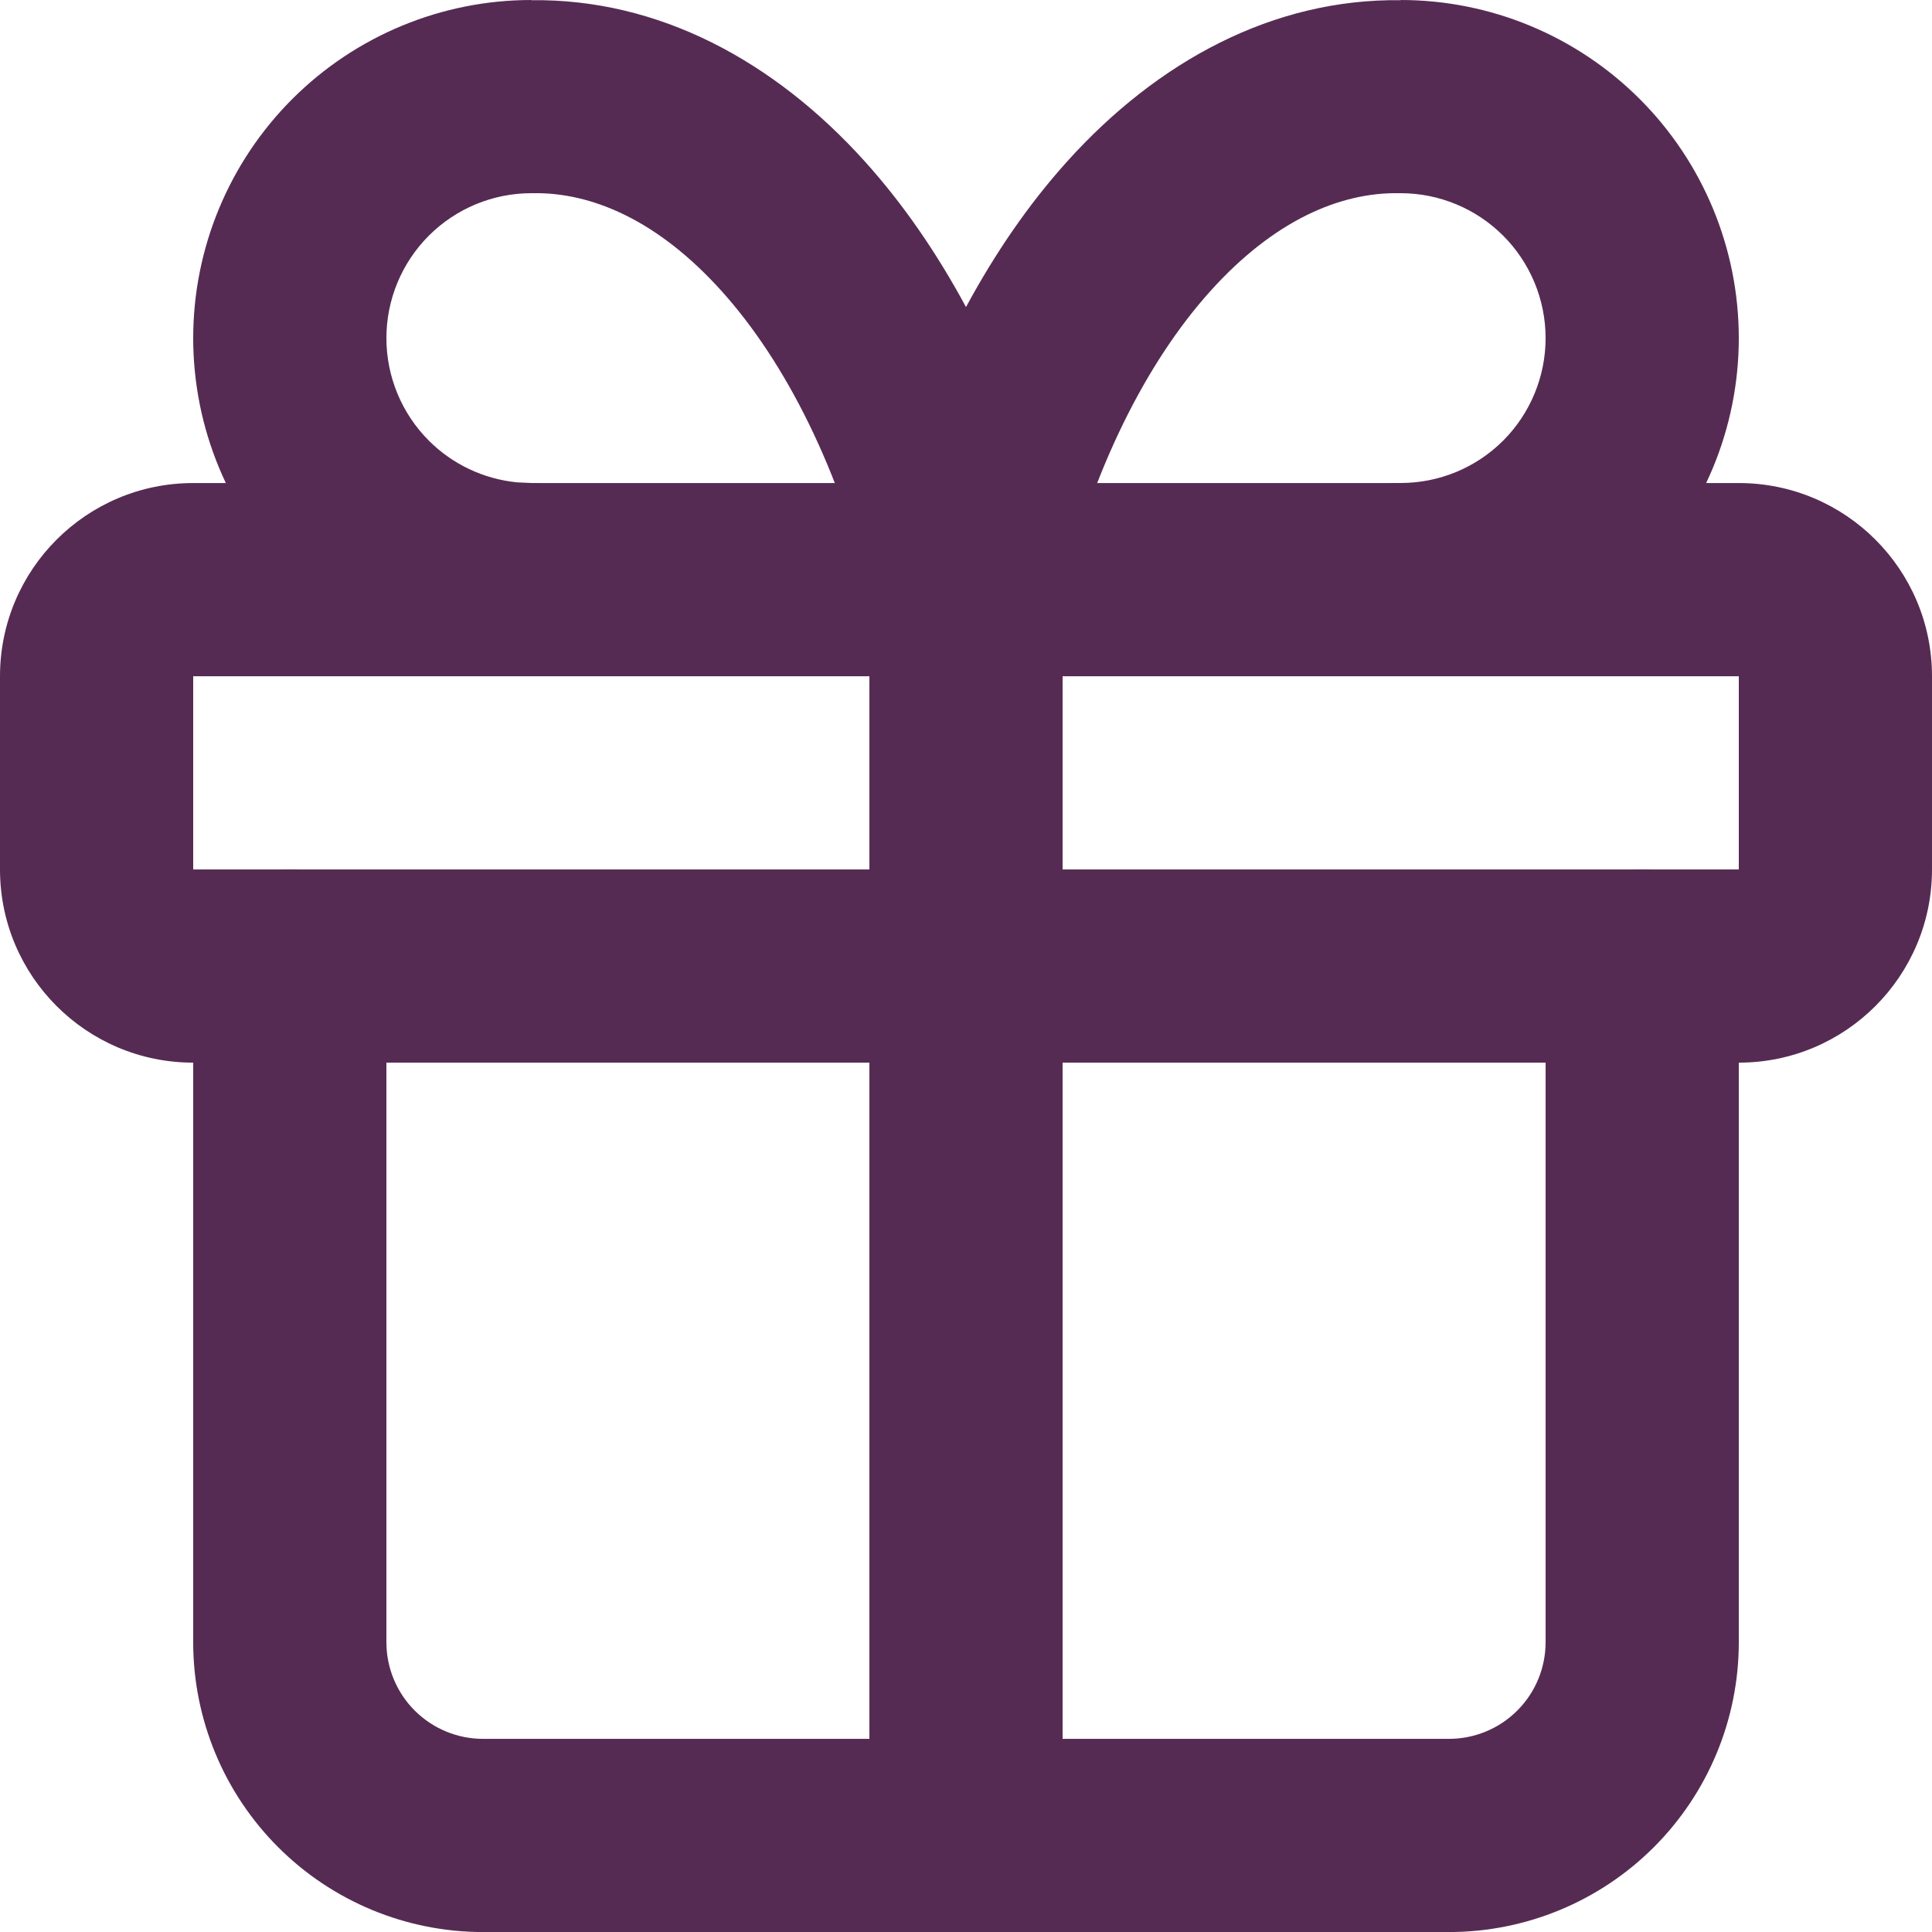
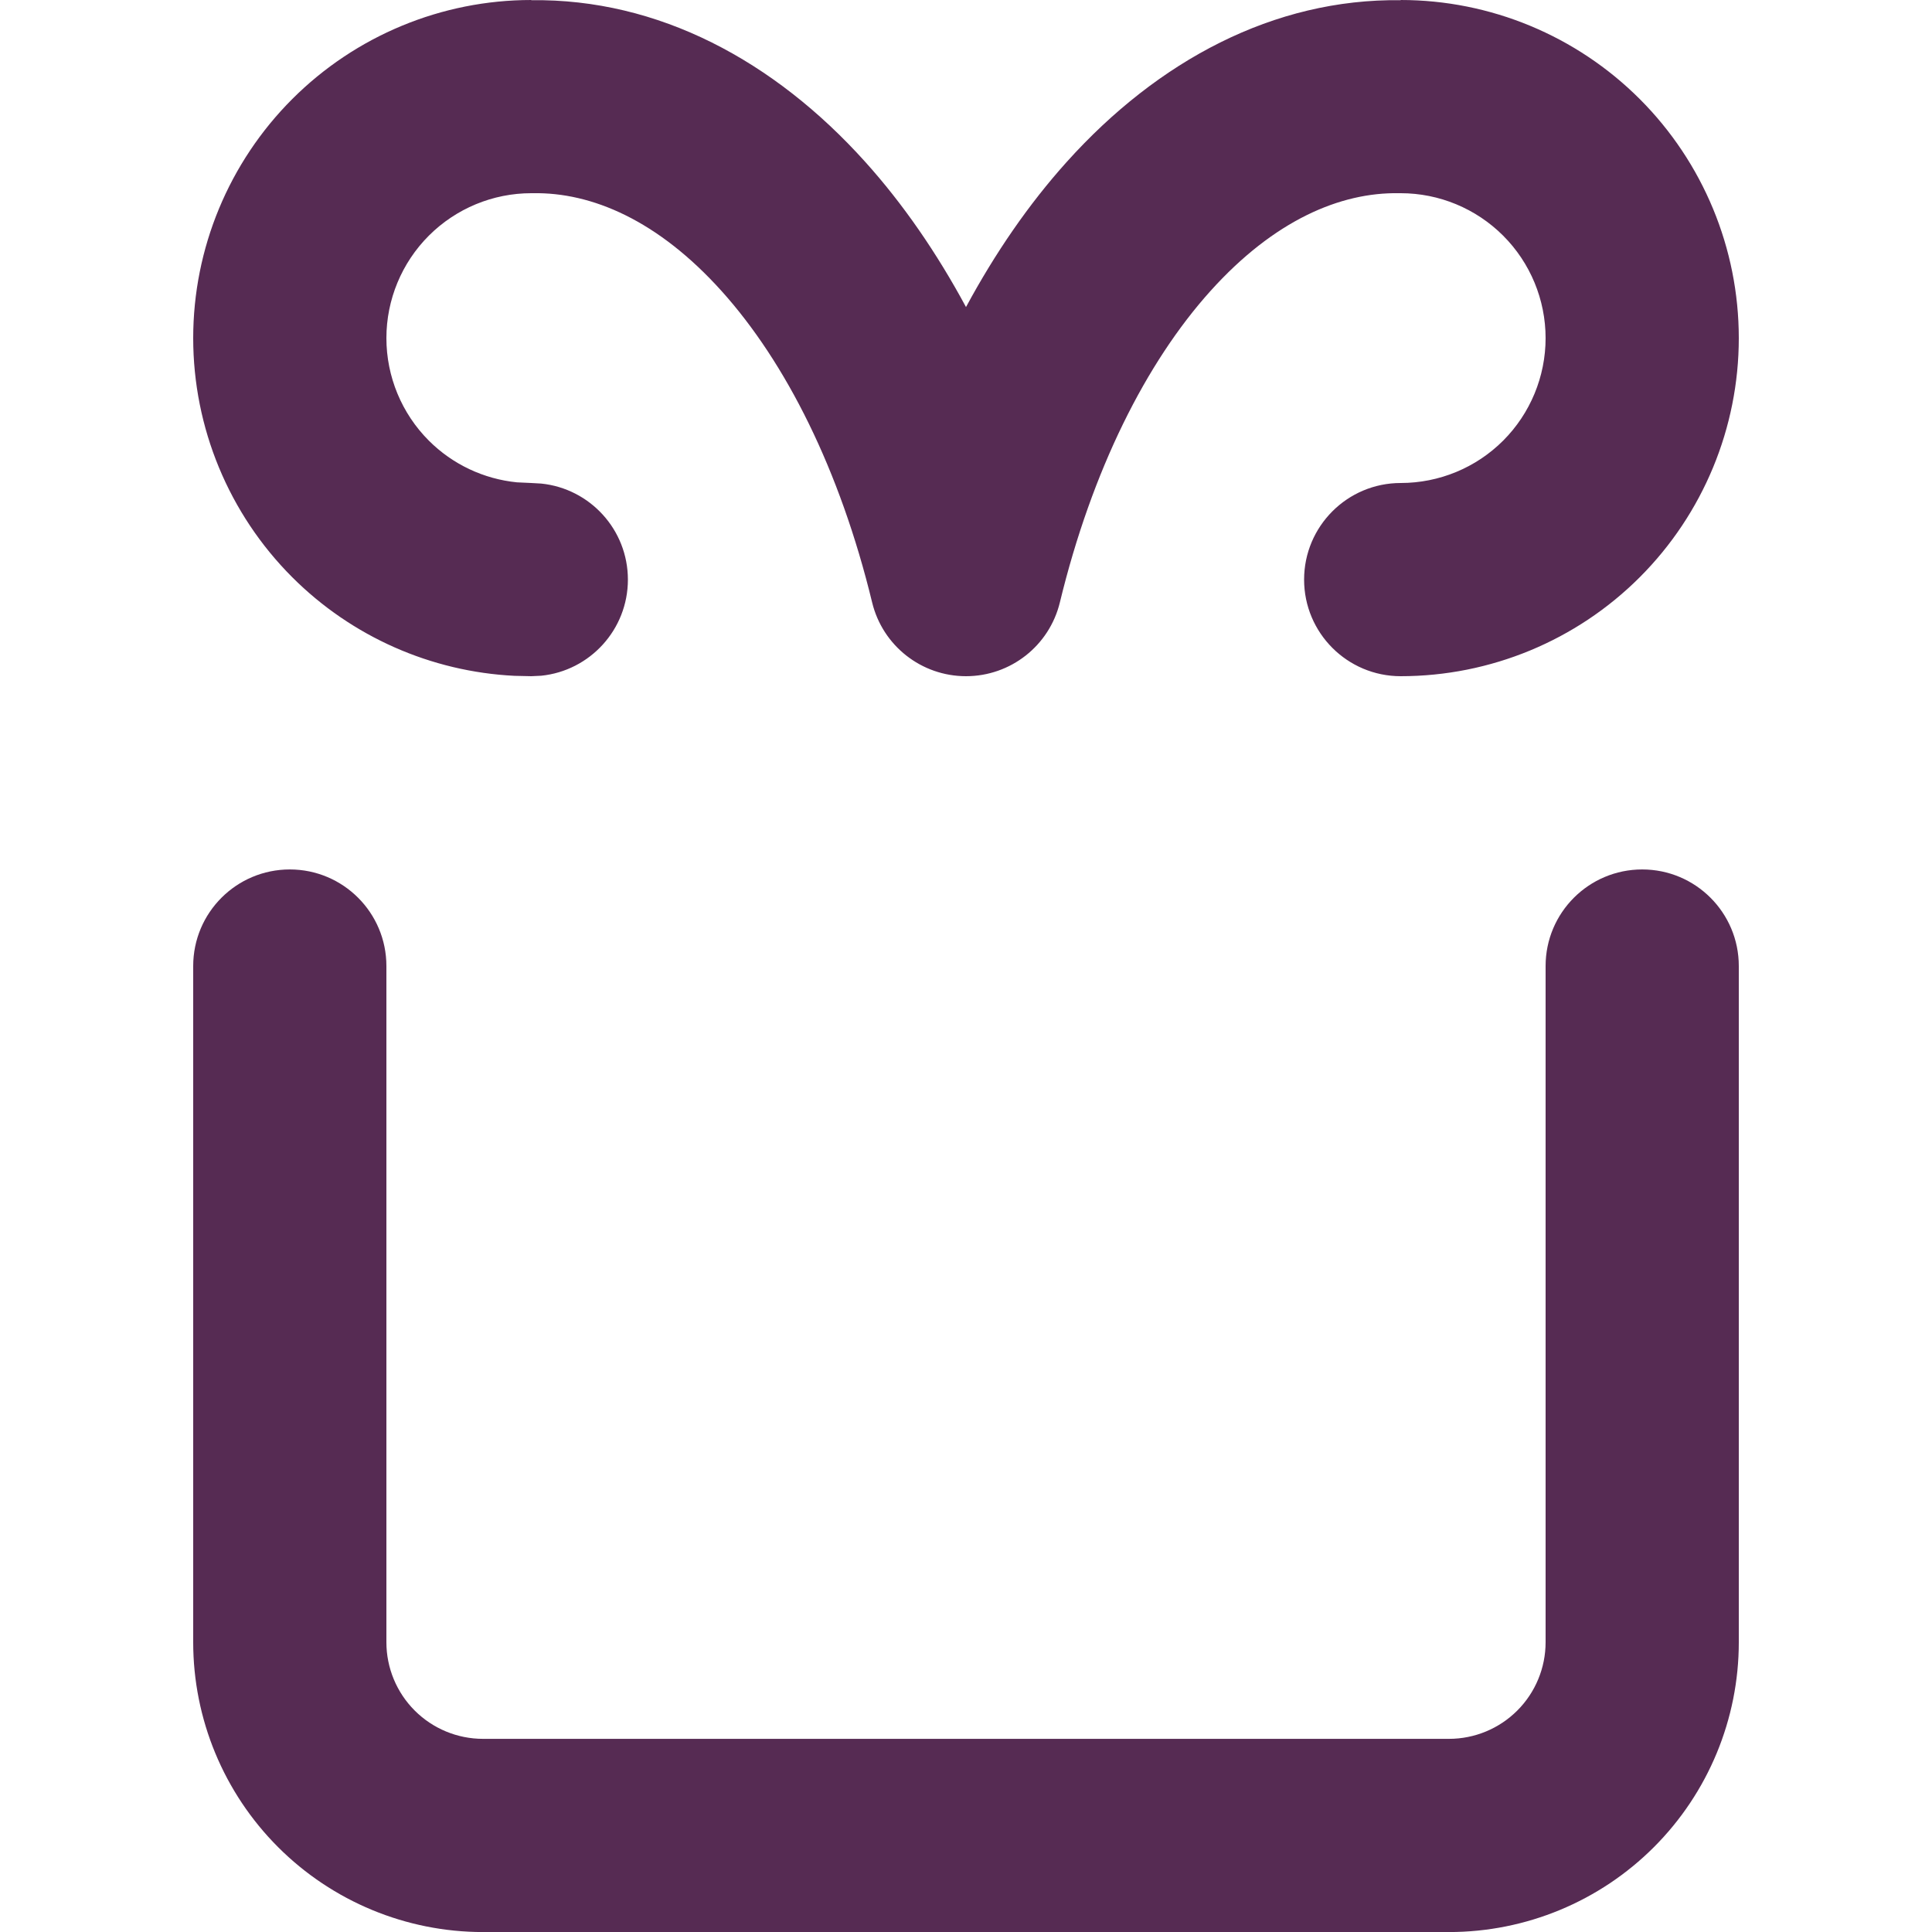
<svg xmlns="http://www.w3.org/2000/svg" fill="none" height="100%" overflow="visible" preserveAspectRatio="none" style="display: block;" viewBox="0 0 120 120" width="100%">
  <g id="vector">
-     <path d="M12 42.003V54.003H108V42.003H12ZM120 54.003C120 60.63 114.627 66.003 108 66.003H12C5.373 66.003 0 60.63 0 54.003V42.003C0 35.375 5.373 30.003 12 30.003H108C114.627 30.003 120 35.375 120 42.003V54.003Z" fill="#562B53" />
-     <path d="M54 114.003V36.003C54 32.689 56.686 30.003 60 30.003C63.314 30.003 66 32.689 66 36.003V114.003C66 117.316 63.314 120.003 60 120.003C56.686 120.003 54 117.316 54 114.003Z" fill="#562B53" />
    <path d="M12 102.003V60.003C12 56.689 14.686 54.003 18 54.003C21.314 54.003 24 56.689 24 60.003V102.003C24 103.594 24.633 105.12 25.758 106.245C26.883 107.37 28.409 108.003 30 108.003H90C91.591 108.003 93.117 107.37 94.242 106.245C95.367 105.12 96 103.594 96 102.003V60.003C96 56.689 98.686 54.003 102 54.003C105.314 54.003 108 56.689 108 60.003V102.003C108 106.776 106.102 111.353 102.727 114.729C99.351 118.105 94.774 120.003 90 120.003H30C25.226 120.003 20.649 118.105 17.273 114.729C13.898 111.353 12 106.776 12 102.003Z" fill="#562B53" />
    <path d="M96 21C95.999 18.614 95.05 16.324 93.363 14.637C91.676 12.95 89.386 12 87 12C86.965 12 86.929 12.001 86.894 12C83.255 11.937 79.142 13.676 75.182 18.076C71.191 22.511 67.829 29.179 65.83 37.418C65.177 40.108 62.769 42 60 42C57.231 42 54.823 40.108 54.17 37.418C52.171 29.179 48.809 22.511 44.818 18.076C40.858 13.676 36.745 11.937 33.105 12C33.071 12.001 33.035 12 33 12C30.614 12 28.324 12.95 26.637 14.637C24.95 16.324 24.001 18.614 24 21C24 23.387 24.949 25.681 26.637 27.369C28.113 28.845 30.05 29.754 32.109 29.959L33 30L33.615 30.035C36.639 30.343 38.999 32.895 39 36C39 39.106 36.64 41.663 33.615 41.971L33 42L31.957 41.977C26.768 41.719 21.844 39.544 18.152 35.853C14.214 31.915 12 26.57 12 21C12.001 15.431 14.215 10.09 18.152 6.152C22.09 2.215 27.431 0 33 0V0.012C40.895 -0.091 48.089 3.774 53.736 10.049C56.1 12.675 58.191 15.717 60 19.072C61.809 15.717 63.9 12.675 66.264 10.049C71.911 3.774 79.105 -0.091 87 0.012V0C92.569 0 97.909 2.215 101.848 6.152C105.785 10.09 107.999 15.431 108 21C108 26.57 105.786 31.915 101.848 35.853C97.91 39.791 92.569 42 87 42C83.686 42 81 39.314 81 36C81.001 32.688 83.687 30 87 30C89.386 30 91.676 29.056 93.363 27.369C95.051 25.681 96 23.387 96 21Z" fill="#562B53" />
  </g>
</svg>